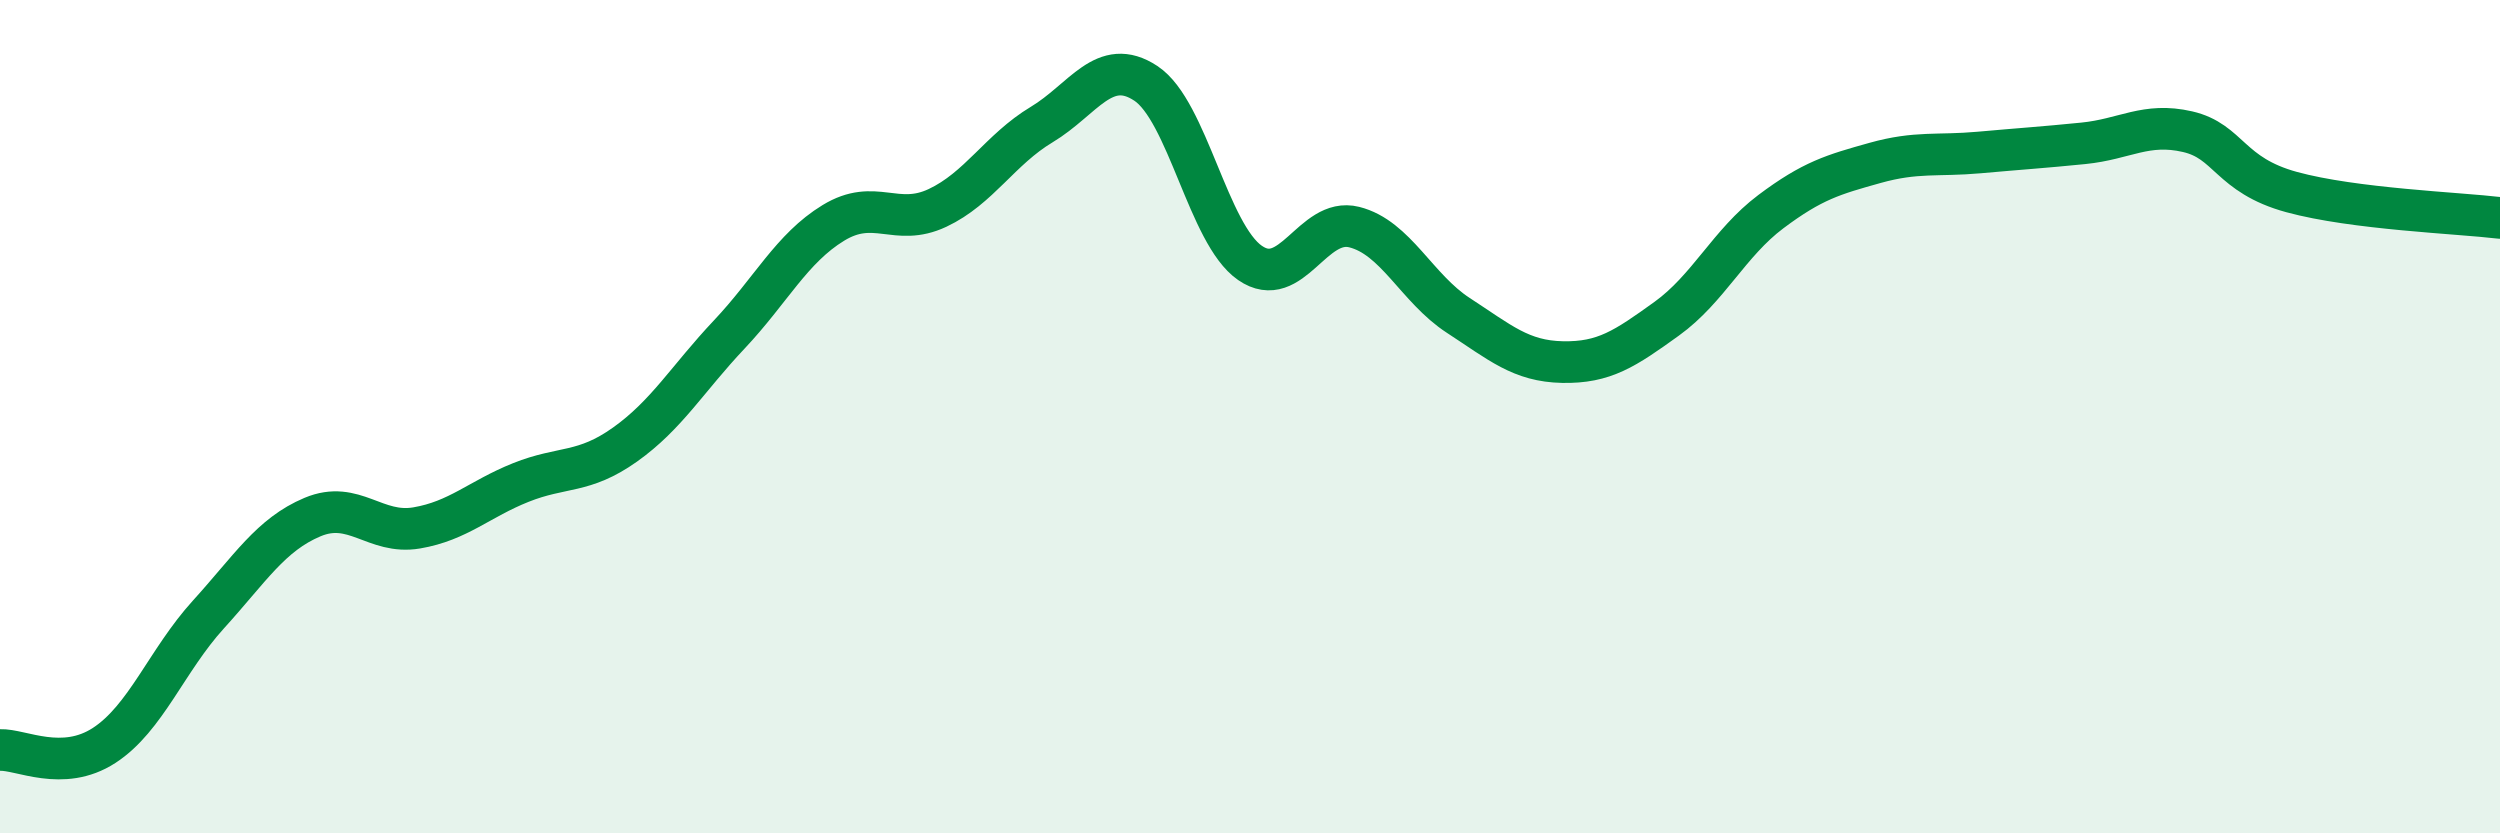
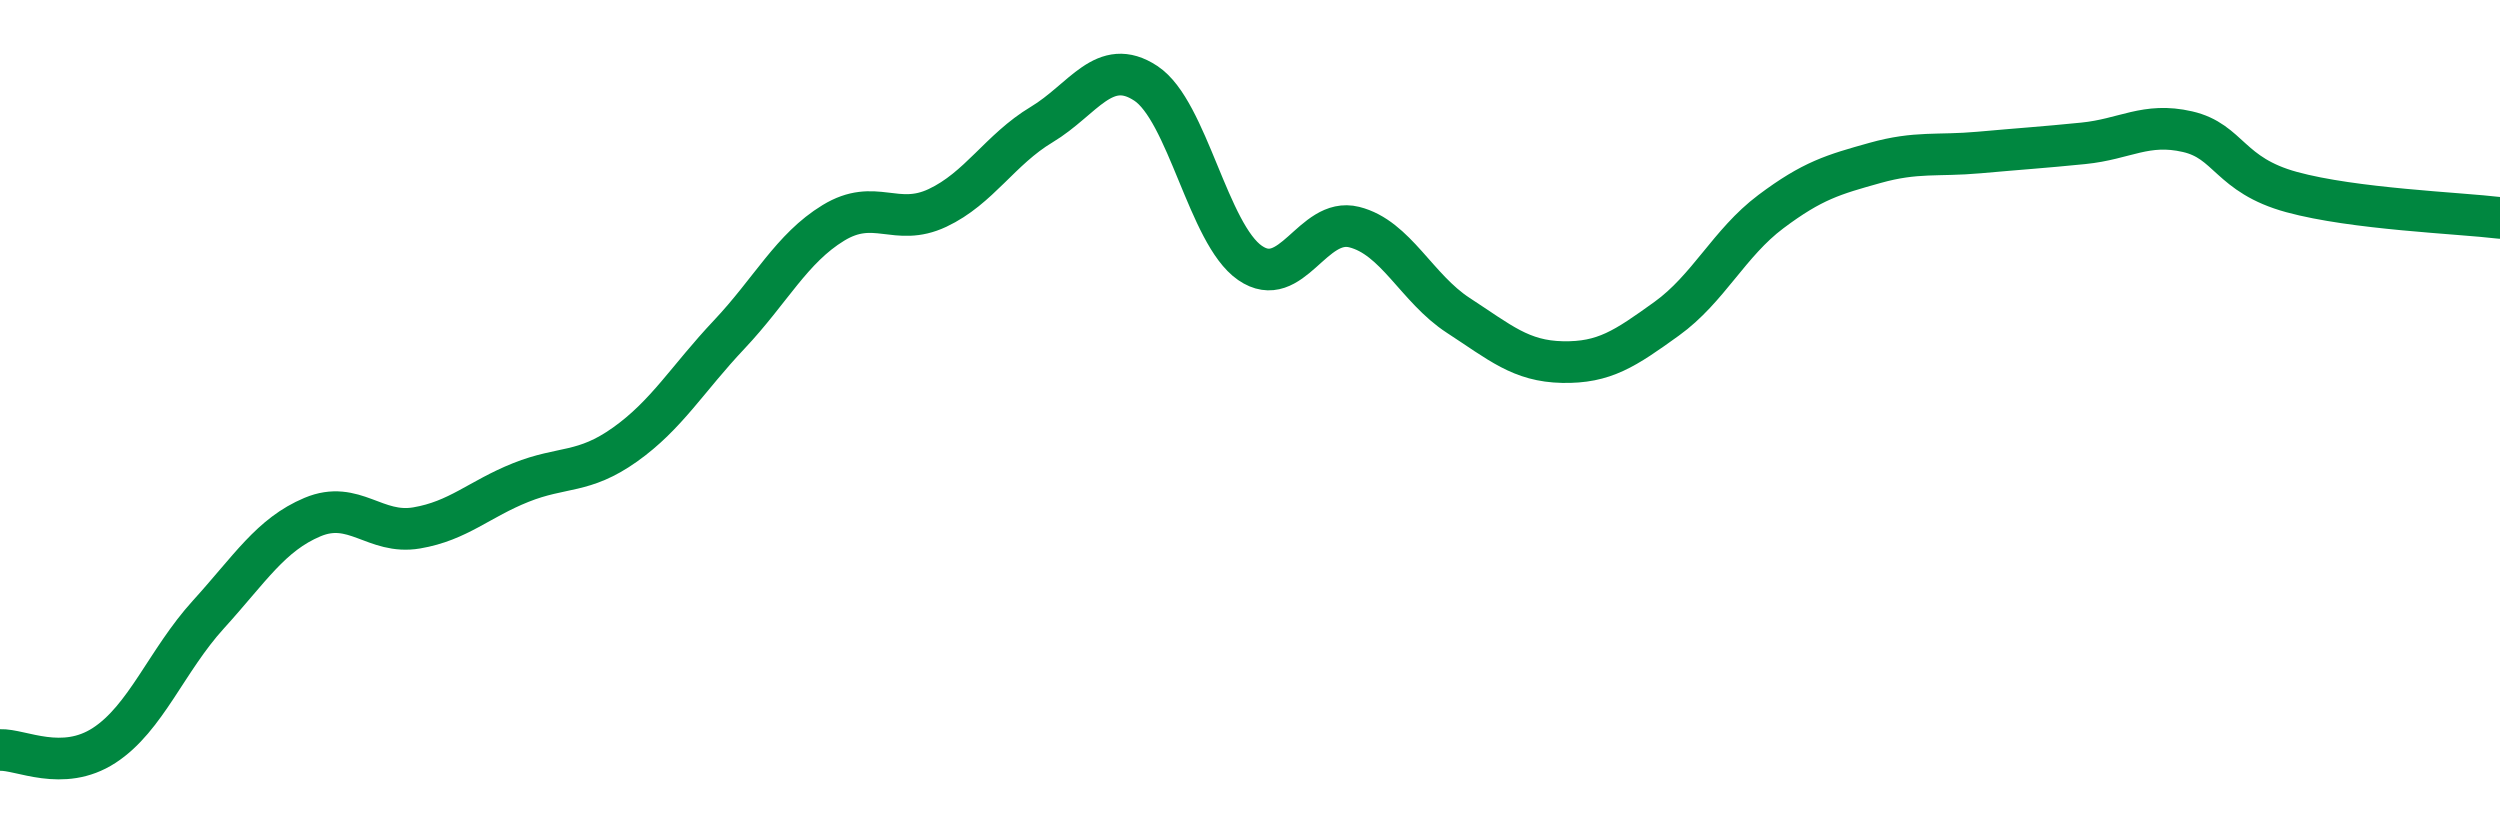
<svg xmlns="http://www.w3.org/2000/svg" width="60" height="20" viewBox="0 0 60 20">
-   <path d="M 0,18 C 0.5,17.98 1.5,18.54 2.5,17.89 C 3.5,17.24 4,15.85 5,14.75 C 6,13.65 6.5,12.83 7.5,12.41 C 8.5,11.99 9,12.84 10,12.67 C 11,12.5 11.5,11.98 12.5,11.58 C 13.5,11.18 14,11.38 15,10.67 C 16,9.96 16.5,9.09 17.5,8.03 C 18.5,6.97 19,5.96 20,5.35 C 21,4.74 21.5,5.46 22.5,4.99 C 23.5,4.52 24,3.59 25,2.99 C 26,2.39 26.5,1.34 27.5,2 C 28.5,2.66 29,5.62 30,6.31 C 31,7 31.5,5.2 32.5,5.45 C 33.5,5.7 34,6.92 35,7.57 C 36,8.22 36.5,8.67 37.5,8.69 C 38.5,8.71 39,8.37 40,7.65 C 41,6.93 41.5,5.83 42.5,5.08 C 43.5,4.33 44,4.19 45,3.91 C 46,3.63 46.5,3.75 47.5,3.66 C 48.5,3.57 49,3.54 50,3.44 C 51,3.34 51.5,2.93 52.5,3.16 C 53.5,3.39 53.5,4.2 55,4.61 C 56.5,5.02 59,5.11 60,5.23L60 20L0 20Z" fill="#008740" opacity="0.1" stroke-linecap="round" stroke-linejoin="round" />
  <path d="M 0,18 C 0.5,17.98 1.5,18.54 2.5,17.89 C 3.5,17.24 4,15.85 5,14.75 C 6,13.65 6.5,12.83 7.5,12.41 C 8.5,11.99 9,12.84 10,12.67 C 11,12.5 11.5,11.98 12.5,11.58 C 13.5,11.18 14,11.38 15,10.67 C 16,9.96 16.5,9.09 17.5,8.03 C 18.5,6.97 19,5.96 20,5.35 C 21,4.74 21.5,5.46 22.5,4.99 C 23.5,4.52 24,3.59 25,2.99 C 26,2.39 26.5,1.34 27.5,2 C 28.5,2.66 29,5.62 30,6.31 C 31,7 31.5,5.2 32.5,5.45 C 33.5,5.7 34,6.92 35,7.57 C 36,8.22 36.5,8.67 37.5,8.69 C 38.5,8.71 39,8.37 40,7.65 C 41,6.93 41.5,5.83 42.5,5.08 C 43.5,4.33 44,4.19 45,3.91 C 46,3.63 46.5,3.75 47.5,3.66 C 48.5,3.57 49,3.54 50,3.44 C 51,3.34 51.5,2.93 52.5,3.16 C 53.5,3.39 53.5,4.2 55,4.61 C 56.5,5.02 59,5.11 60,5.23" stroke="#008740" stroke-width="1" fill="none" stroke-linecap="round" stroke-linejoin="round" />
</svg>